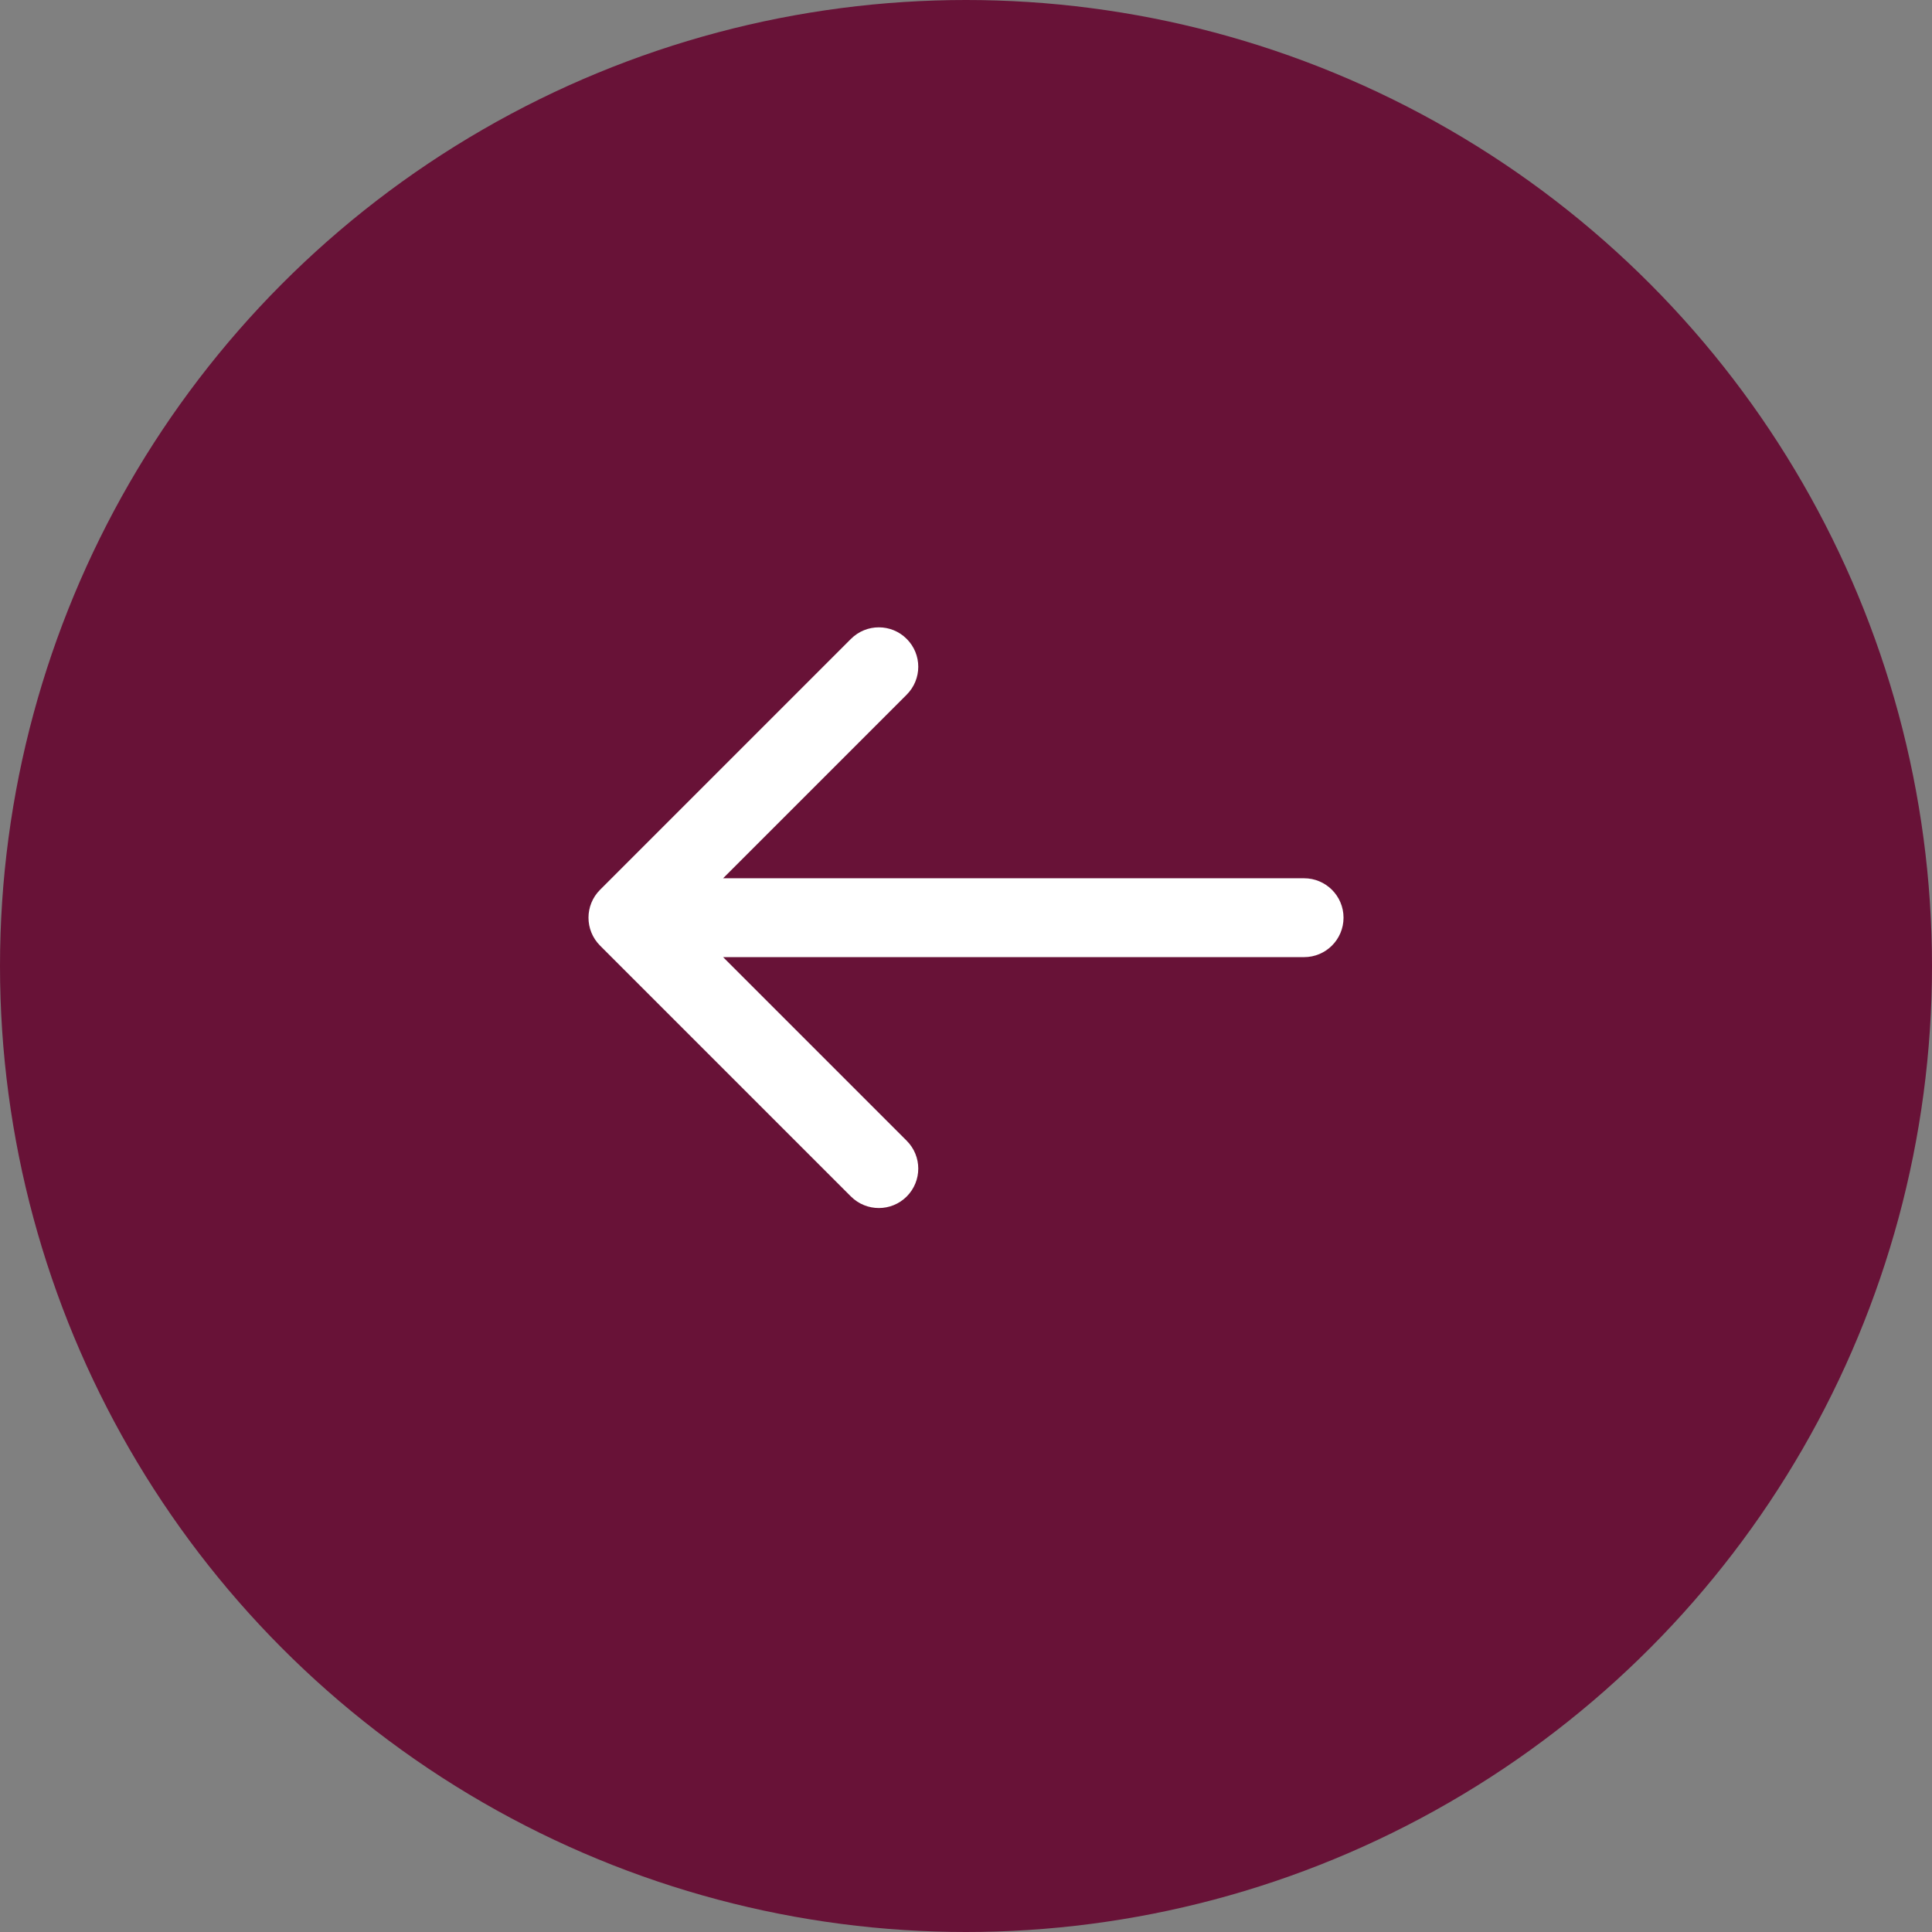
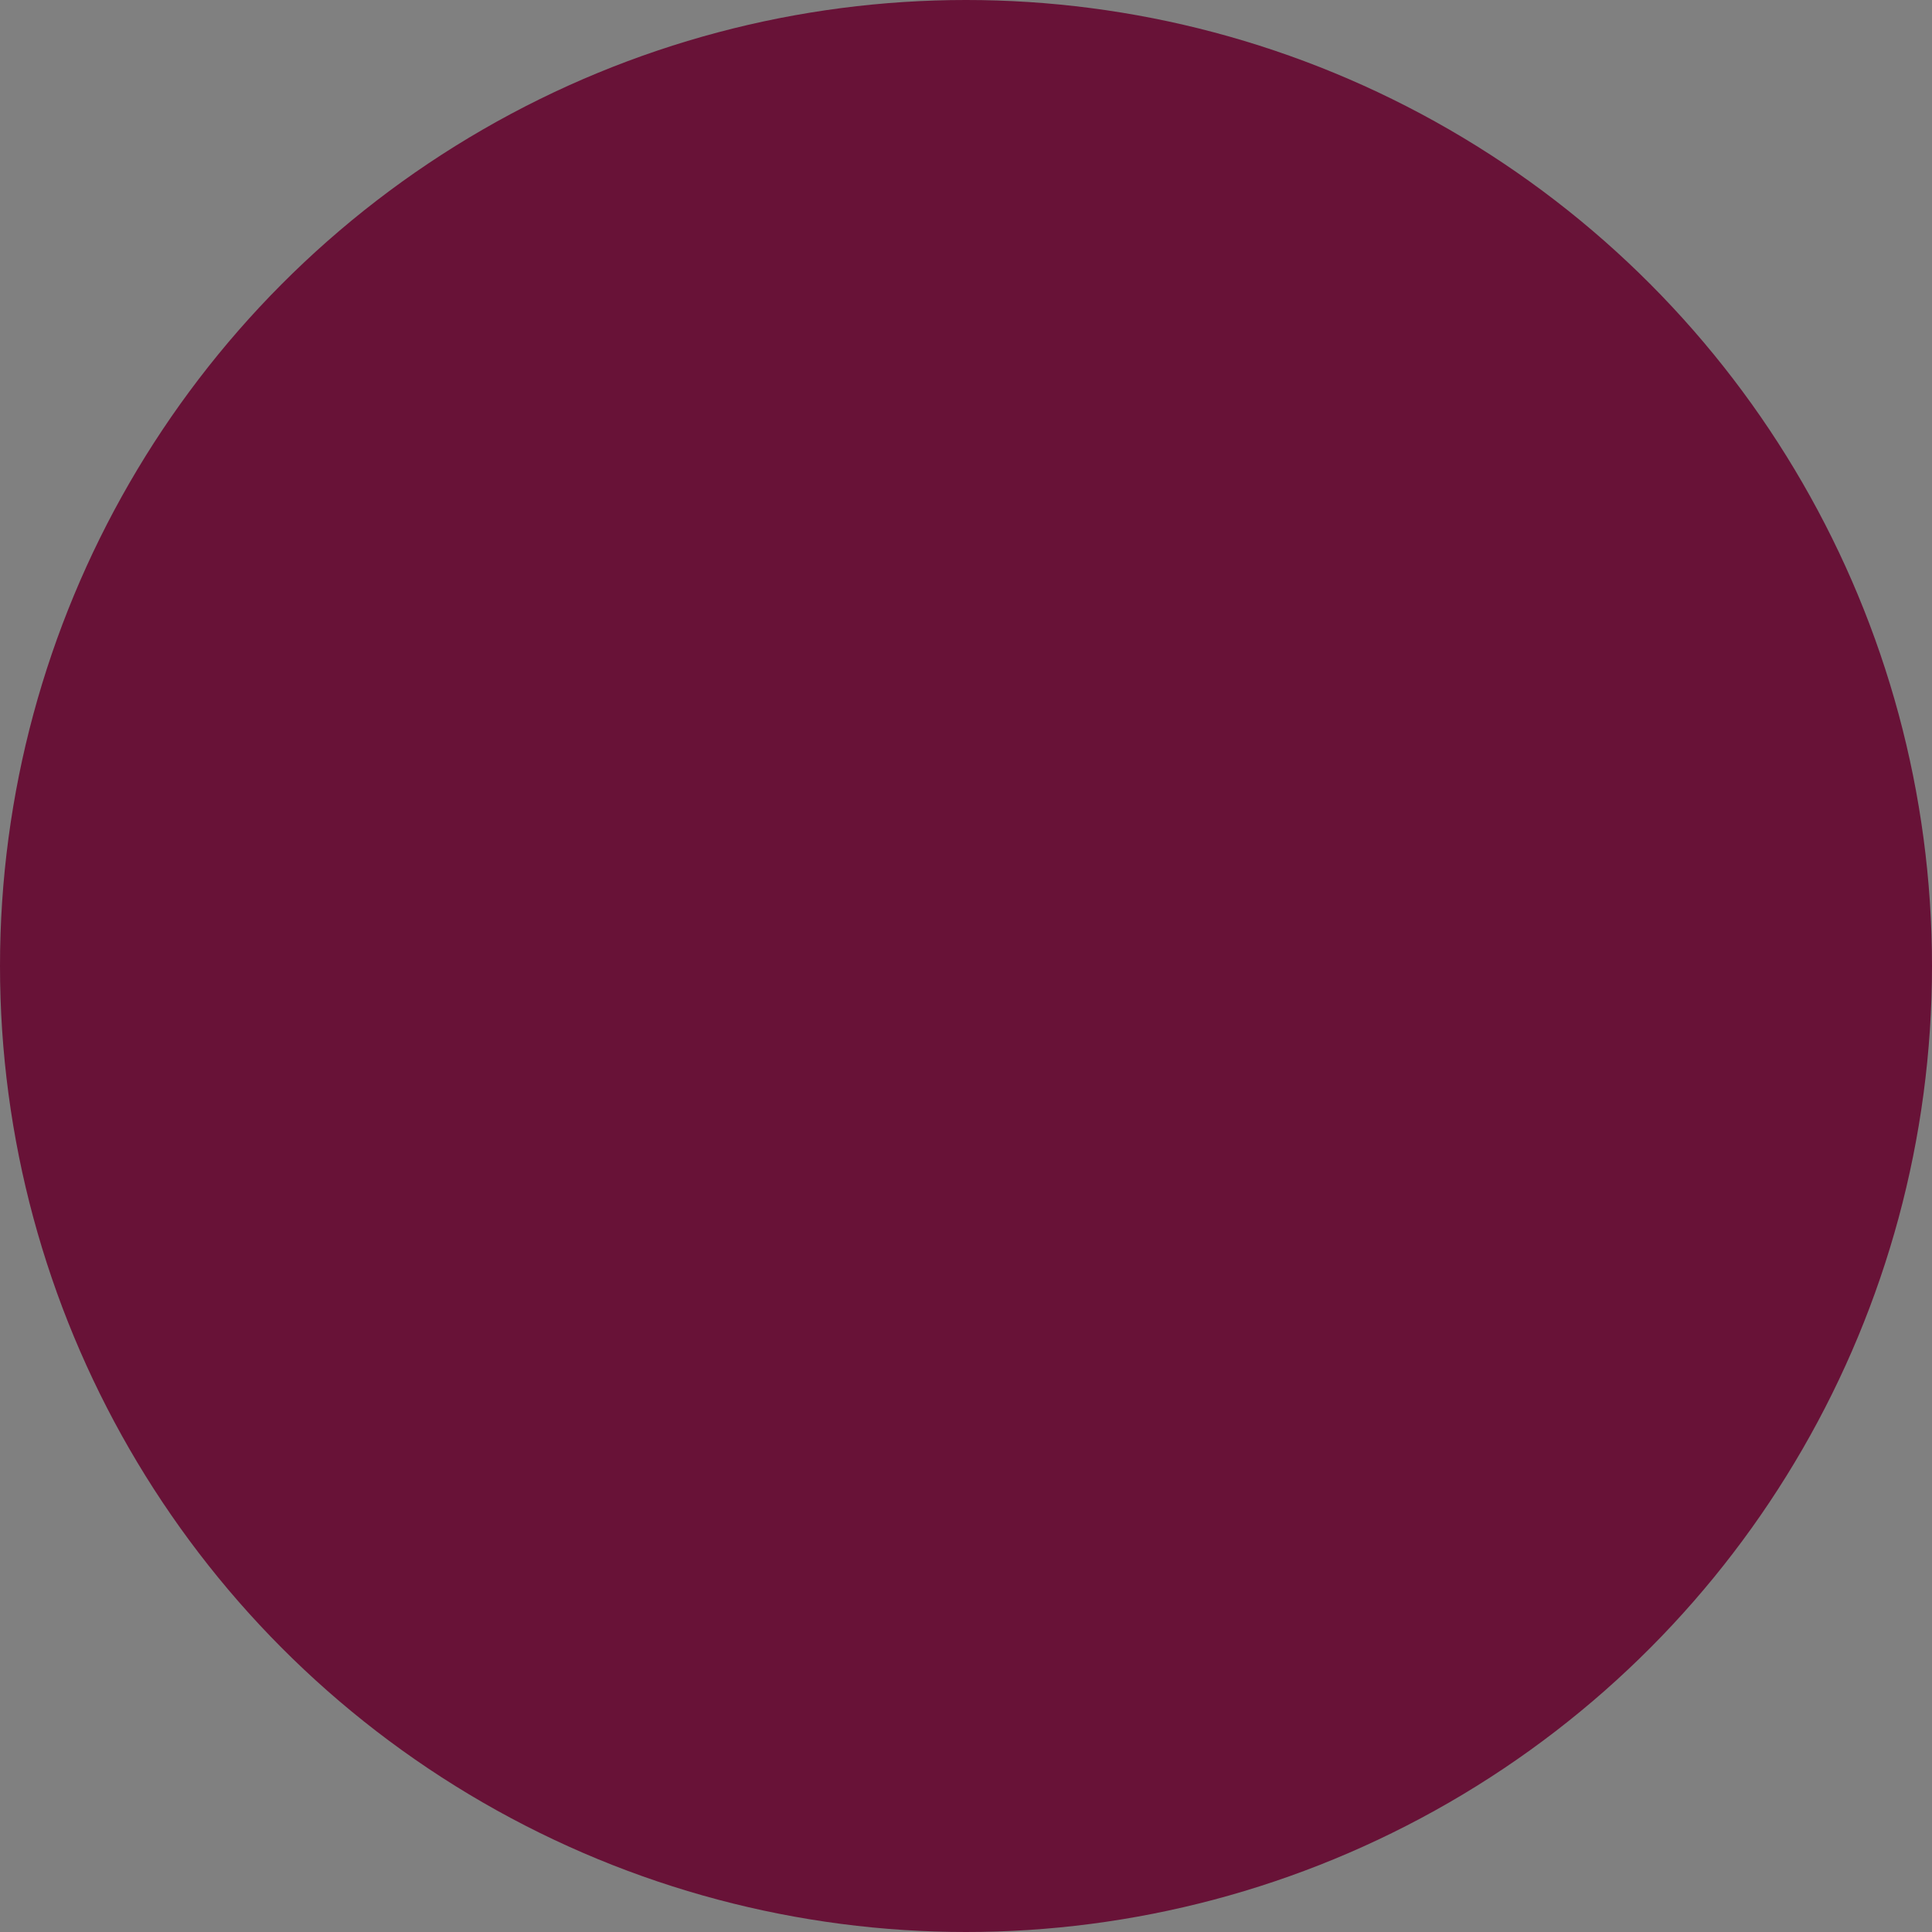
<svg xmlns="http://www.w3.org/2000/svg" width="49" height="49" viewBox="0 0 49 49" fill="none">
  <rect x="0" y="0" width="49" height="49" fill="#808080" stroke="none" />
  <circle cx="24.5" cy="24.5" r="24.5" transform="matrix(1 1.74846e-07 1.74846e-07 -1 0 49)" fill="#681237" />
-   <path d="M33.075 22.275C33.627 22.275 34.075 22.723 34.075 23.275C34.075 23.827 33.627 24.275 33.075 24.275L33.075 22.275ZM15.218 23.982C14.828 23.591 14.828 22.958 15.218 22.568L21.582 16.204C21.973 15.813 22.606 15.813 22.996 16.204C23.387 16.594 23.387 17.227 22.996 17.618L17.339 23.275L22.996 28.932C23.387 29.322 23.387 29.955 22.996 30.346C22.606 30.736 21.973 30.736 21.582 30.346L15.218 23.982ZM33.075 23.275L33.075 24.275L15.925 24.275L15.925 23.275L15.925 22.275L33.075 22.275L33.075 23.275Z" fill="white" />
</svg>